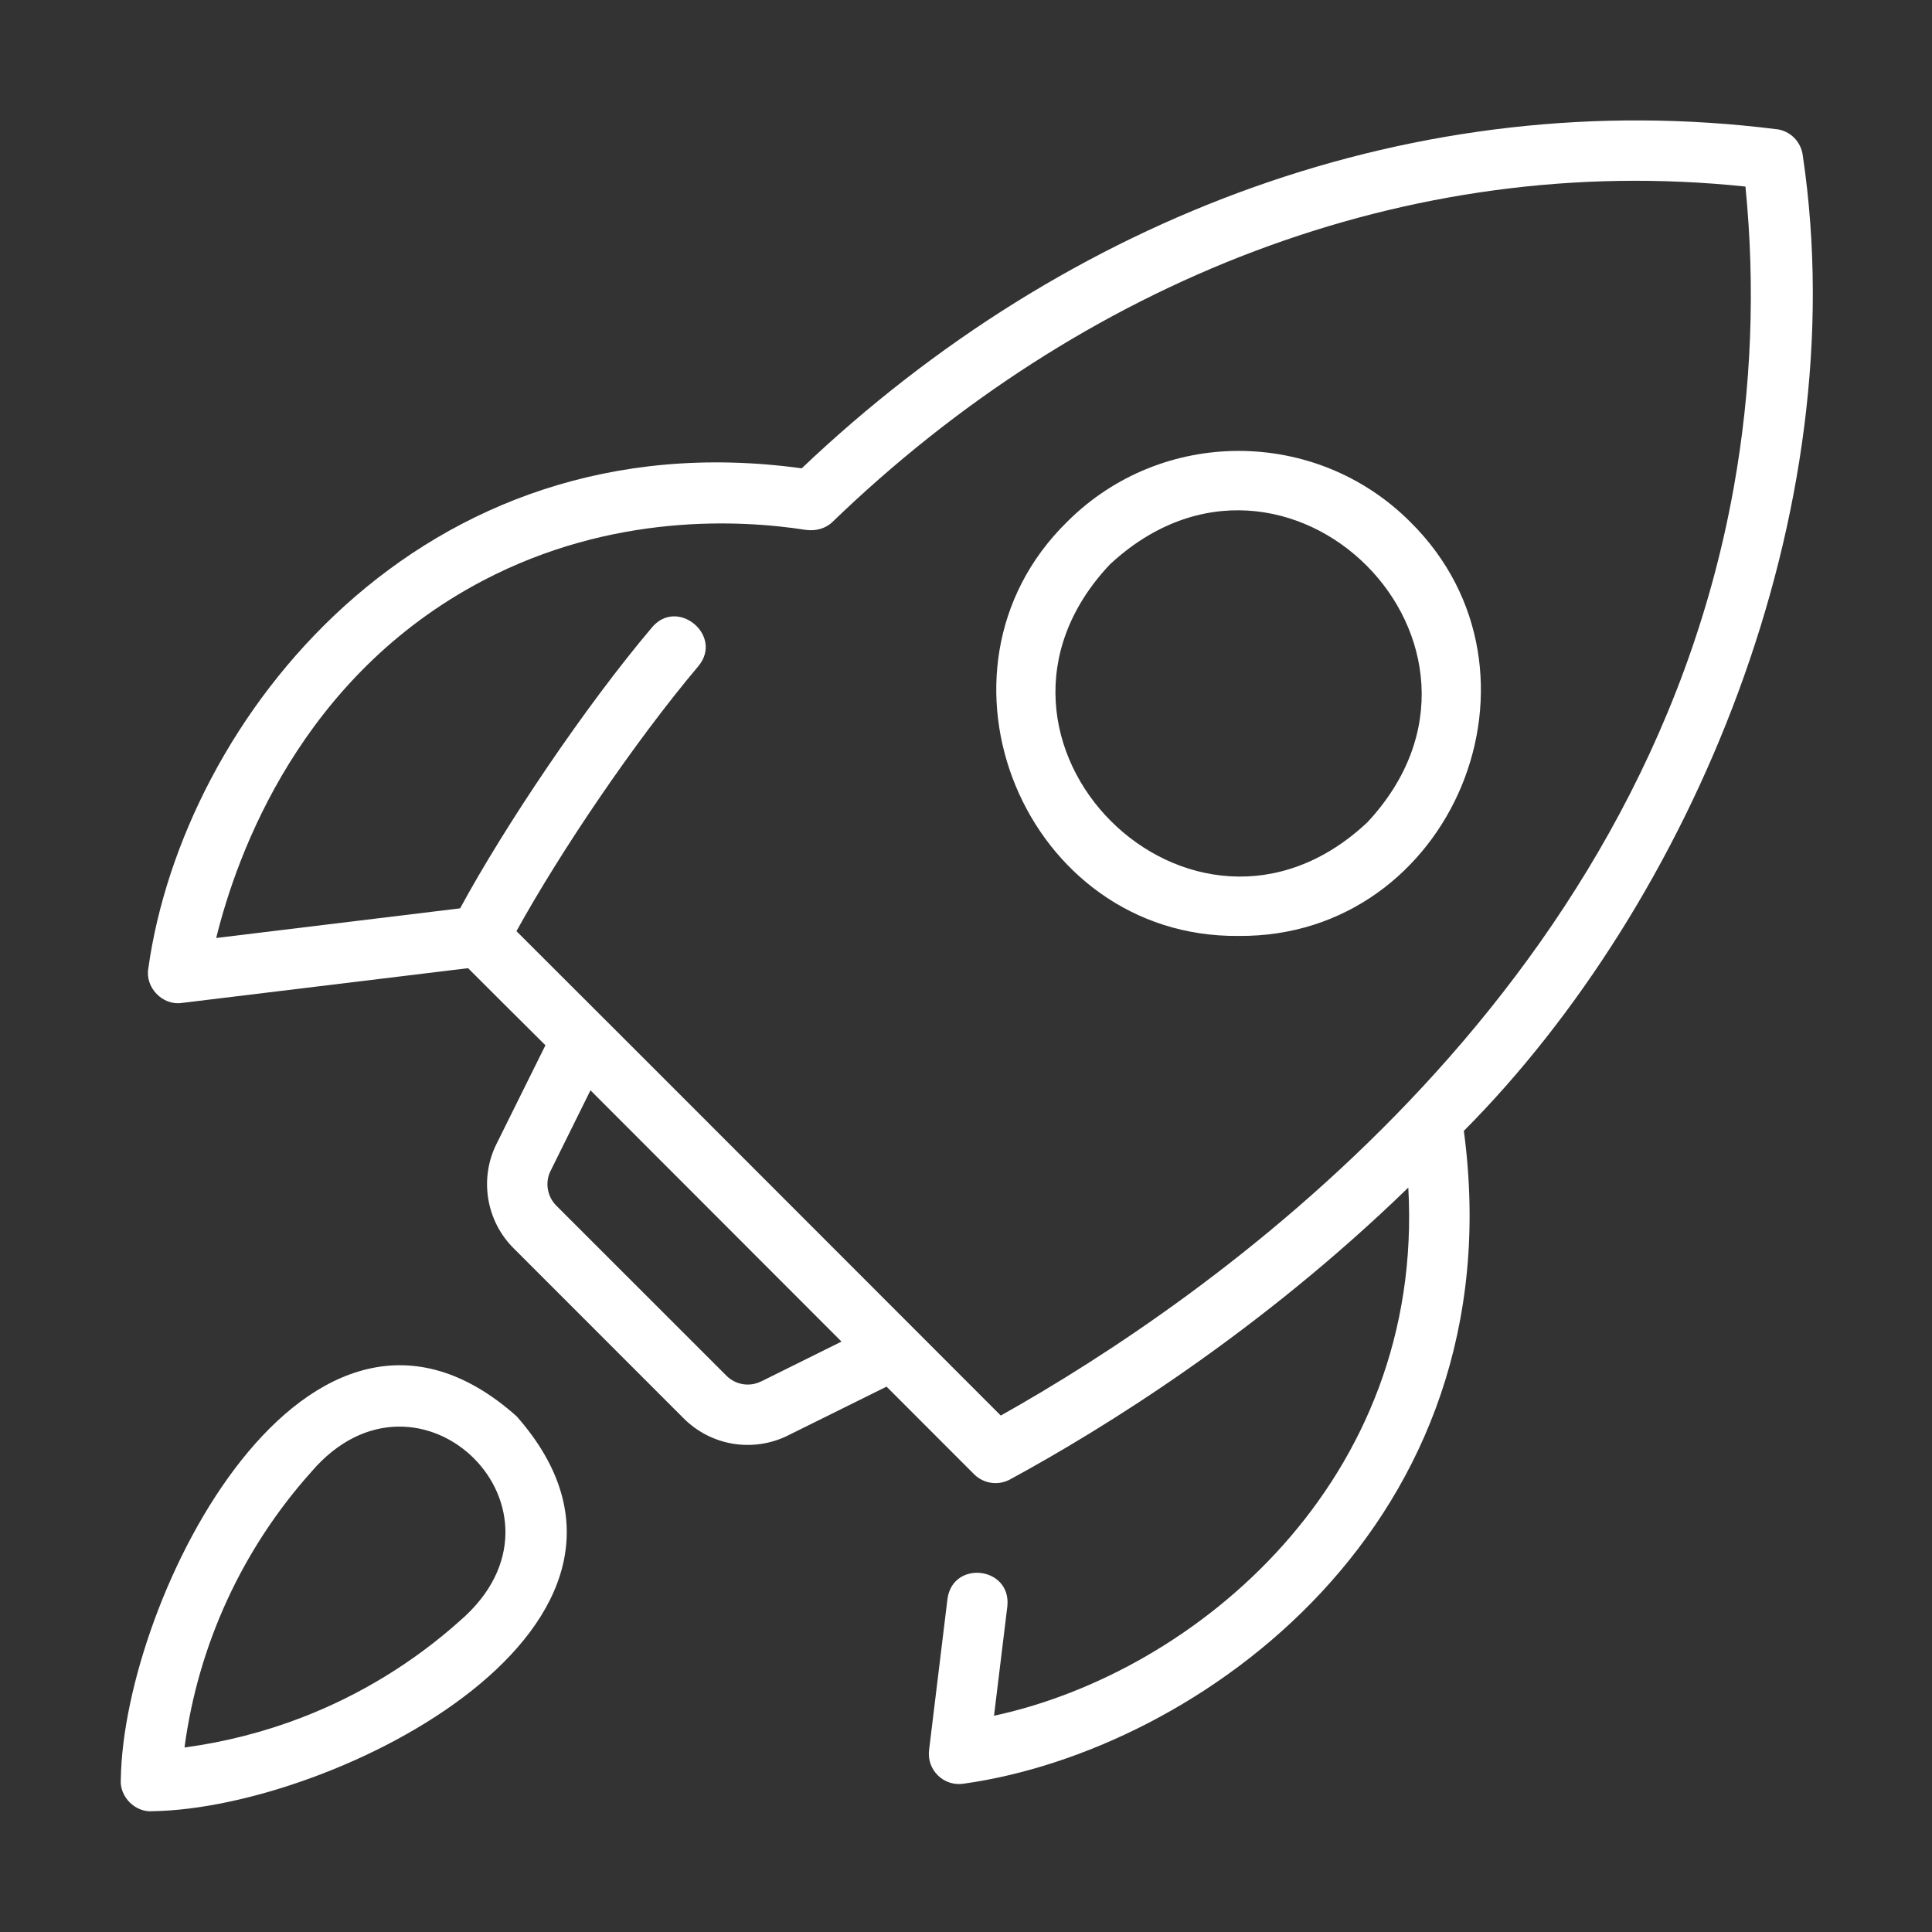
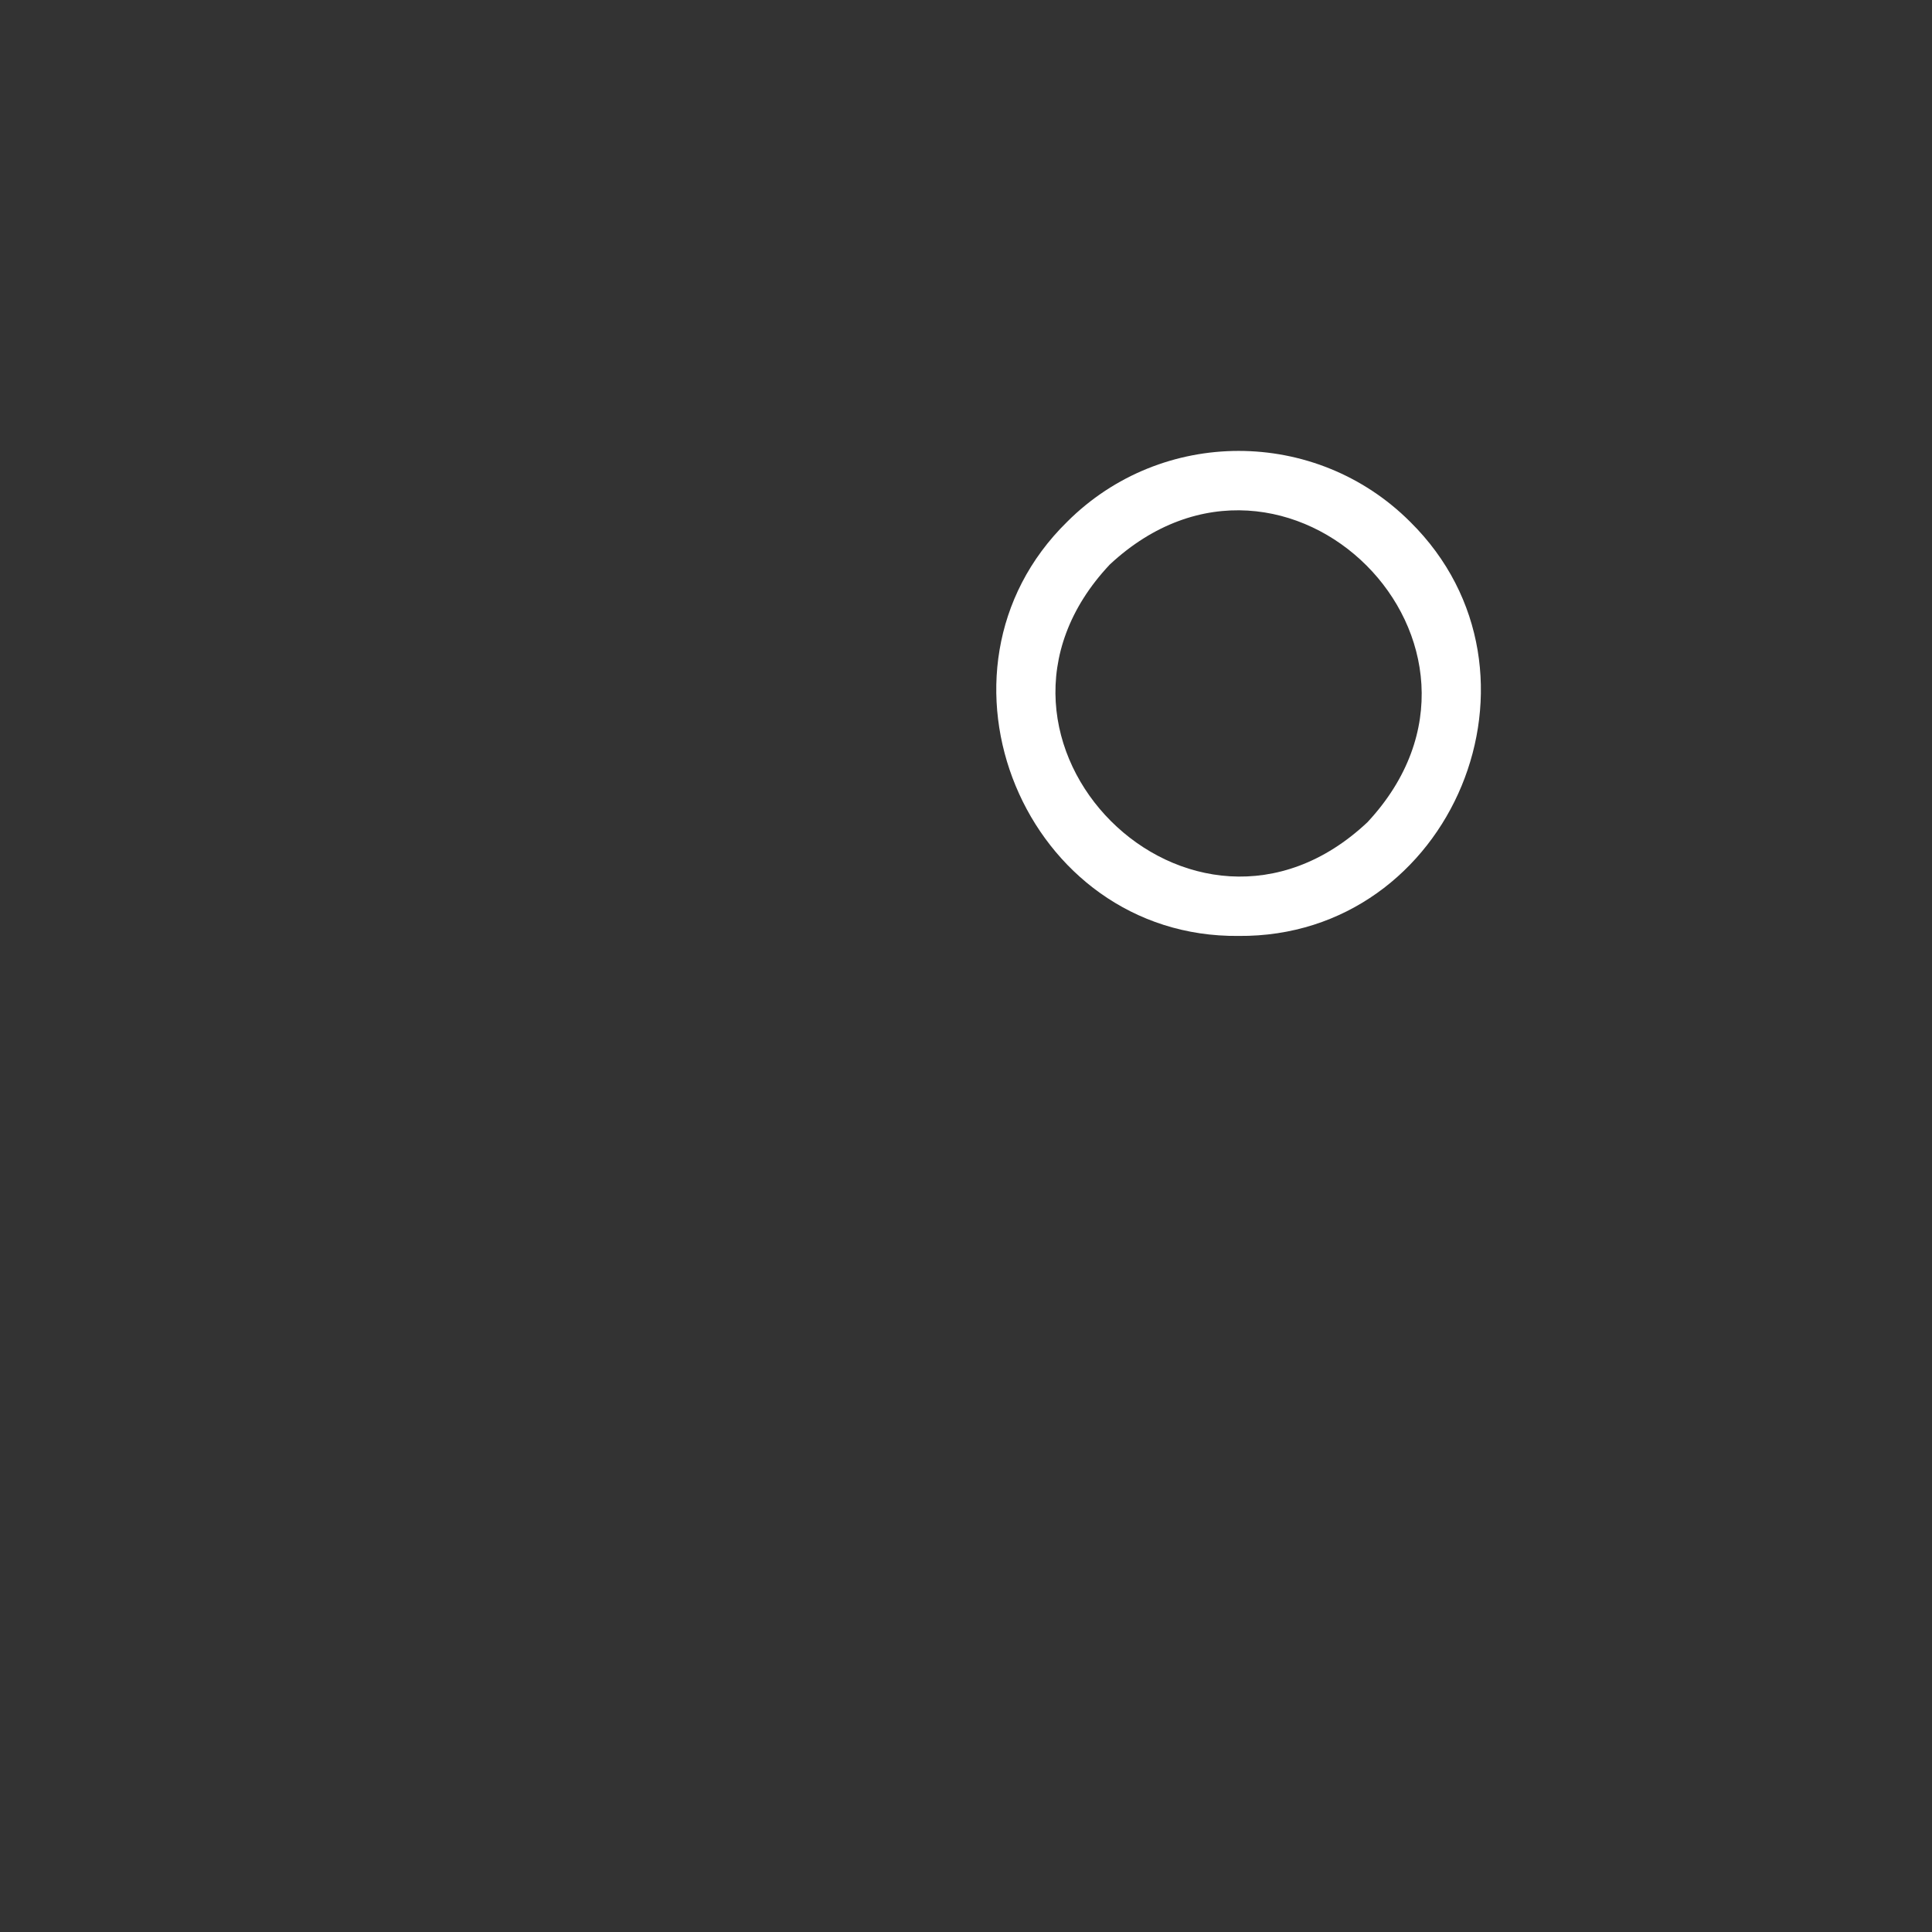
<svg xmlns="http://www.w3.org/2000/svg" width="32" height="32" viewBox="0 0 32 32" fill="none">
  <rect x="0" y="0" width="32" height="32" fill="#333333" stroke="none" />
-   <path d="M29.423 2.14C23.478 1.392 17.685 3.567 13.279 7.757C6.959 6.89 3.032 11.925 2.457 16.037C2.399 16.354 2.692 16.659 3.011 16.612L7.753 16.036C8.089 16.373 8.509 16.791 9.034 17.313L8.223 18.948C8.083 19.229 8.036 19.547 8.087 19.857C8.138 20.167 8.284 20.453 8.507 20.675L11.324 23.493C11.546 23.715 11.832 23.862 12.142 23.913C12.452 23.963 12.77 23.916 13.051 23.776L14.684 22.967L16.135 24.419C16.293 24.576 16.534 24.609 16.728 24.505C18.291 23.655 20.862 22.062 23.326 19.67C23.596 24.513 19.817 27.697 16.464 28.418L16.685 26.605C16.753 25.948 15.781 25.833 15.693 26.484L15.388 28.989C15.379 29.066 15.387 29.144 15.413 29.217C15.439 29.29 15.482 29.356 15.538 29.41C15.594 29.464 15.661 29.504 15.735 29.527C15.809 29.55 15.888 29.555 15.964 29.543C19.836 29.001 25.116 25.246 24.246 18.731C28.006 14.949 30.741 8.503 29.86 2.577C29.846 2.465 29.796 2.362 29.717 2.282C29.638 2.203 29.534 2.152 29.423 2.139V2.14ZM12.607 22.88C12.513 22.927 12.407 22.943 12.304 22.926C12.201 22.909 12.106 22.86 12.032 22.786L9.214 19.969C9.14 19.895 9.091 19.799 9.074 19.696C9.057 19.593 9.072 19.487 9.119 19.394L9.78 18.059C11.074 19.355 12.643 20.926 13.938 22.221L12.607 22.881V22.88ZM28.716 8.078C27.192 16.569 19.963 21.546 16.576 23.446C14.926 21.797 10.828 17.69 8.554 15.423C9.29 14.091 10.51 12.287 11.57 11.03C11.985 10.525 11.218 9.89 10.799 10.392C9.692 11.699 8.362 13.678 7.621 15.045L3.581 15.536C3.927 14.131 4.988 11.197 7.999 9.617C10.144 8.491 12.272 8.609 13.35 8.777C13.502 8.796 13.661 8.762 13.779 8.654C17.899 4.673 23.303 2.5 28.91 3.09C29.076 4.754 29.011 6.432 28.716 8.078ZM8.558 23.459C5.106 20.384 2.048 26.453 2.001 29.469C1.976 29.76 2.241 30.025 2.531 29.999C5.54 29.952 11.594 26.907 8.558 23.459ZM7.616 26.847C6.848 27.534 5.961 28.076 5 28.447C4.374 28.688 3.721 28.855 3.056 28.944C3.282 27.245 4.014 25.654 5.157 24.378C6.94 22.293 9.723 25.034 7.616 26.847Z" fill="white" />
  <path d="M17.675 8.643C15.149 11.119 16.979 15.538 20.515 15.502C24.055 15.532 25.877 11.132 23.357 8.643C21.79 7.077 19.241 7.077 17.675 8.643ZM22.65 13.618C19.743 16.354 15.647 12.256 18.382 9.35C21.306 6.627 25.373 10.694 22.65 13.618Z" fill="white" />
</svg>